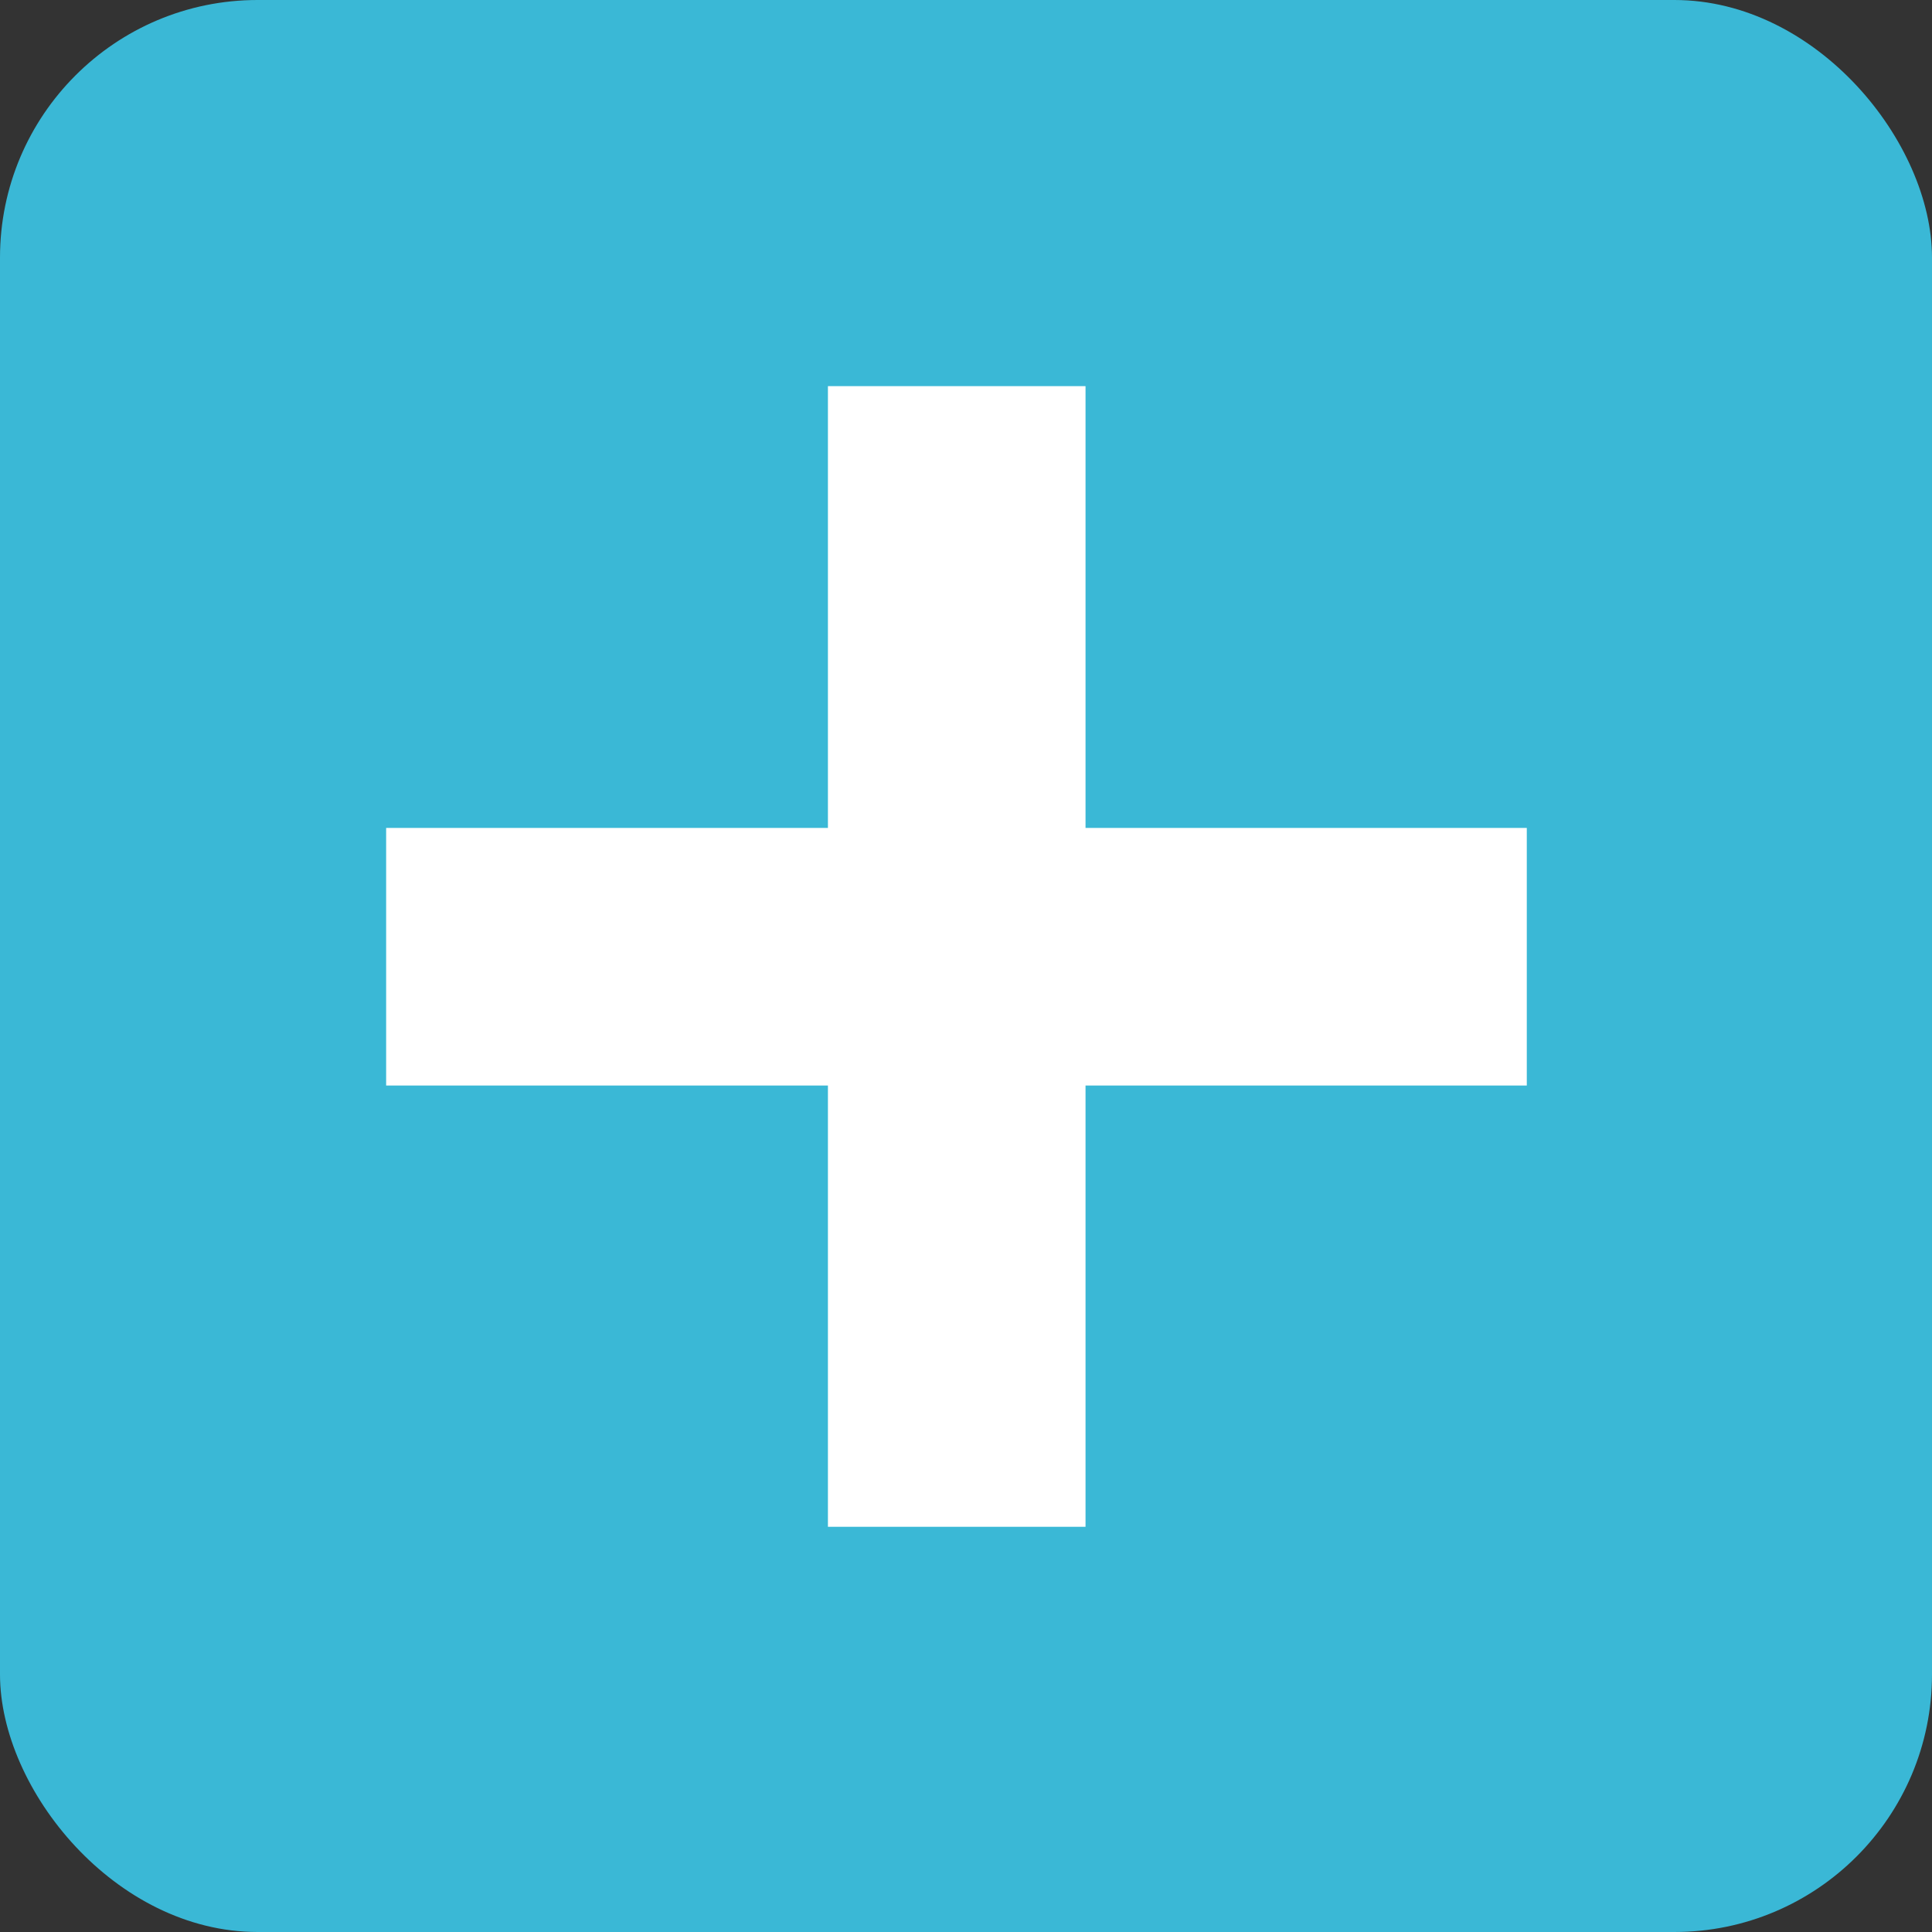
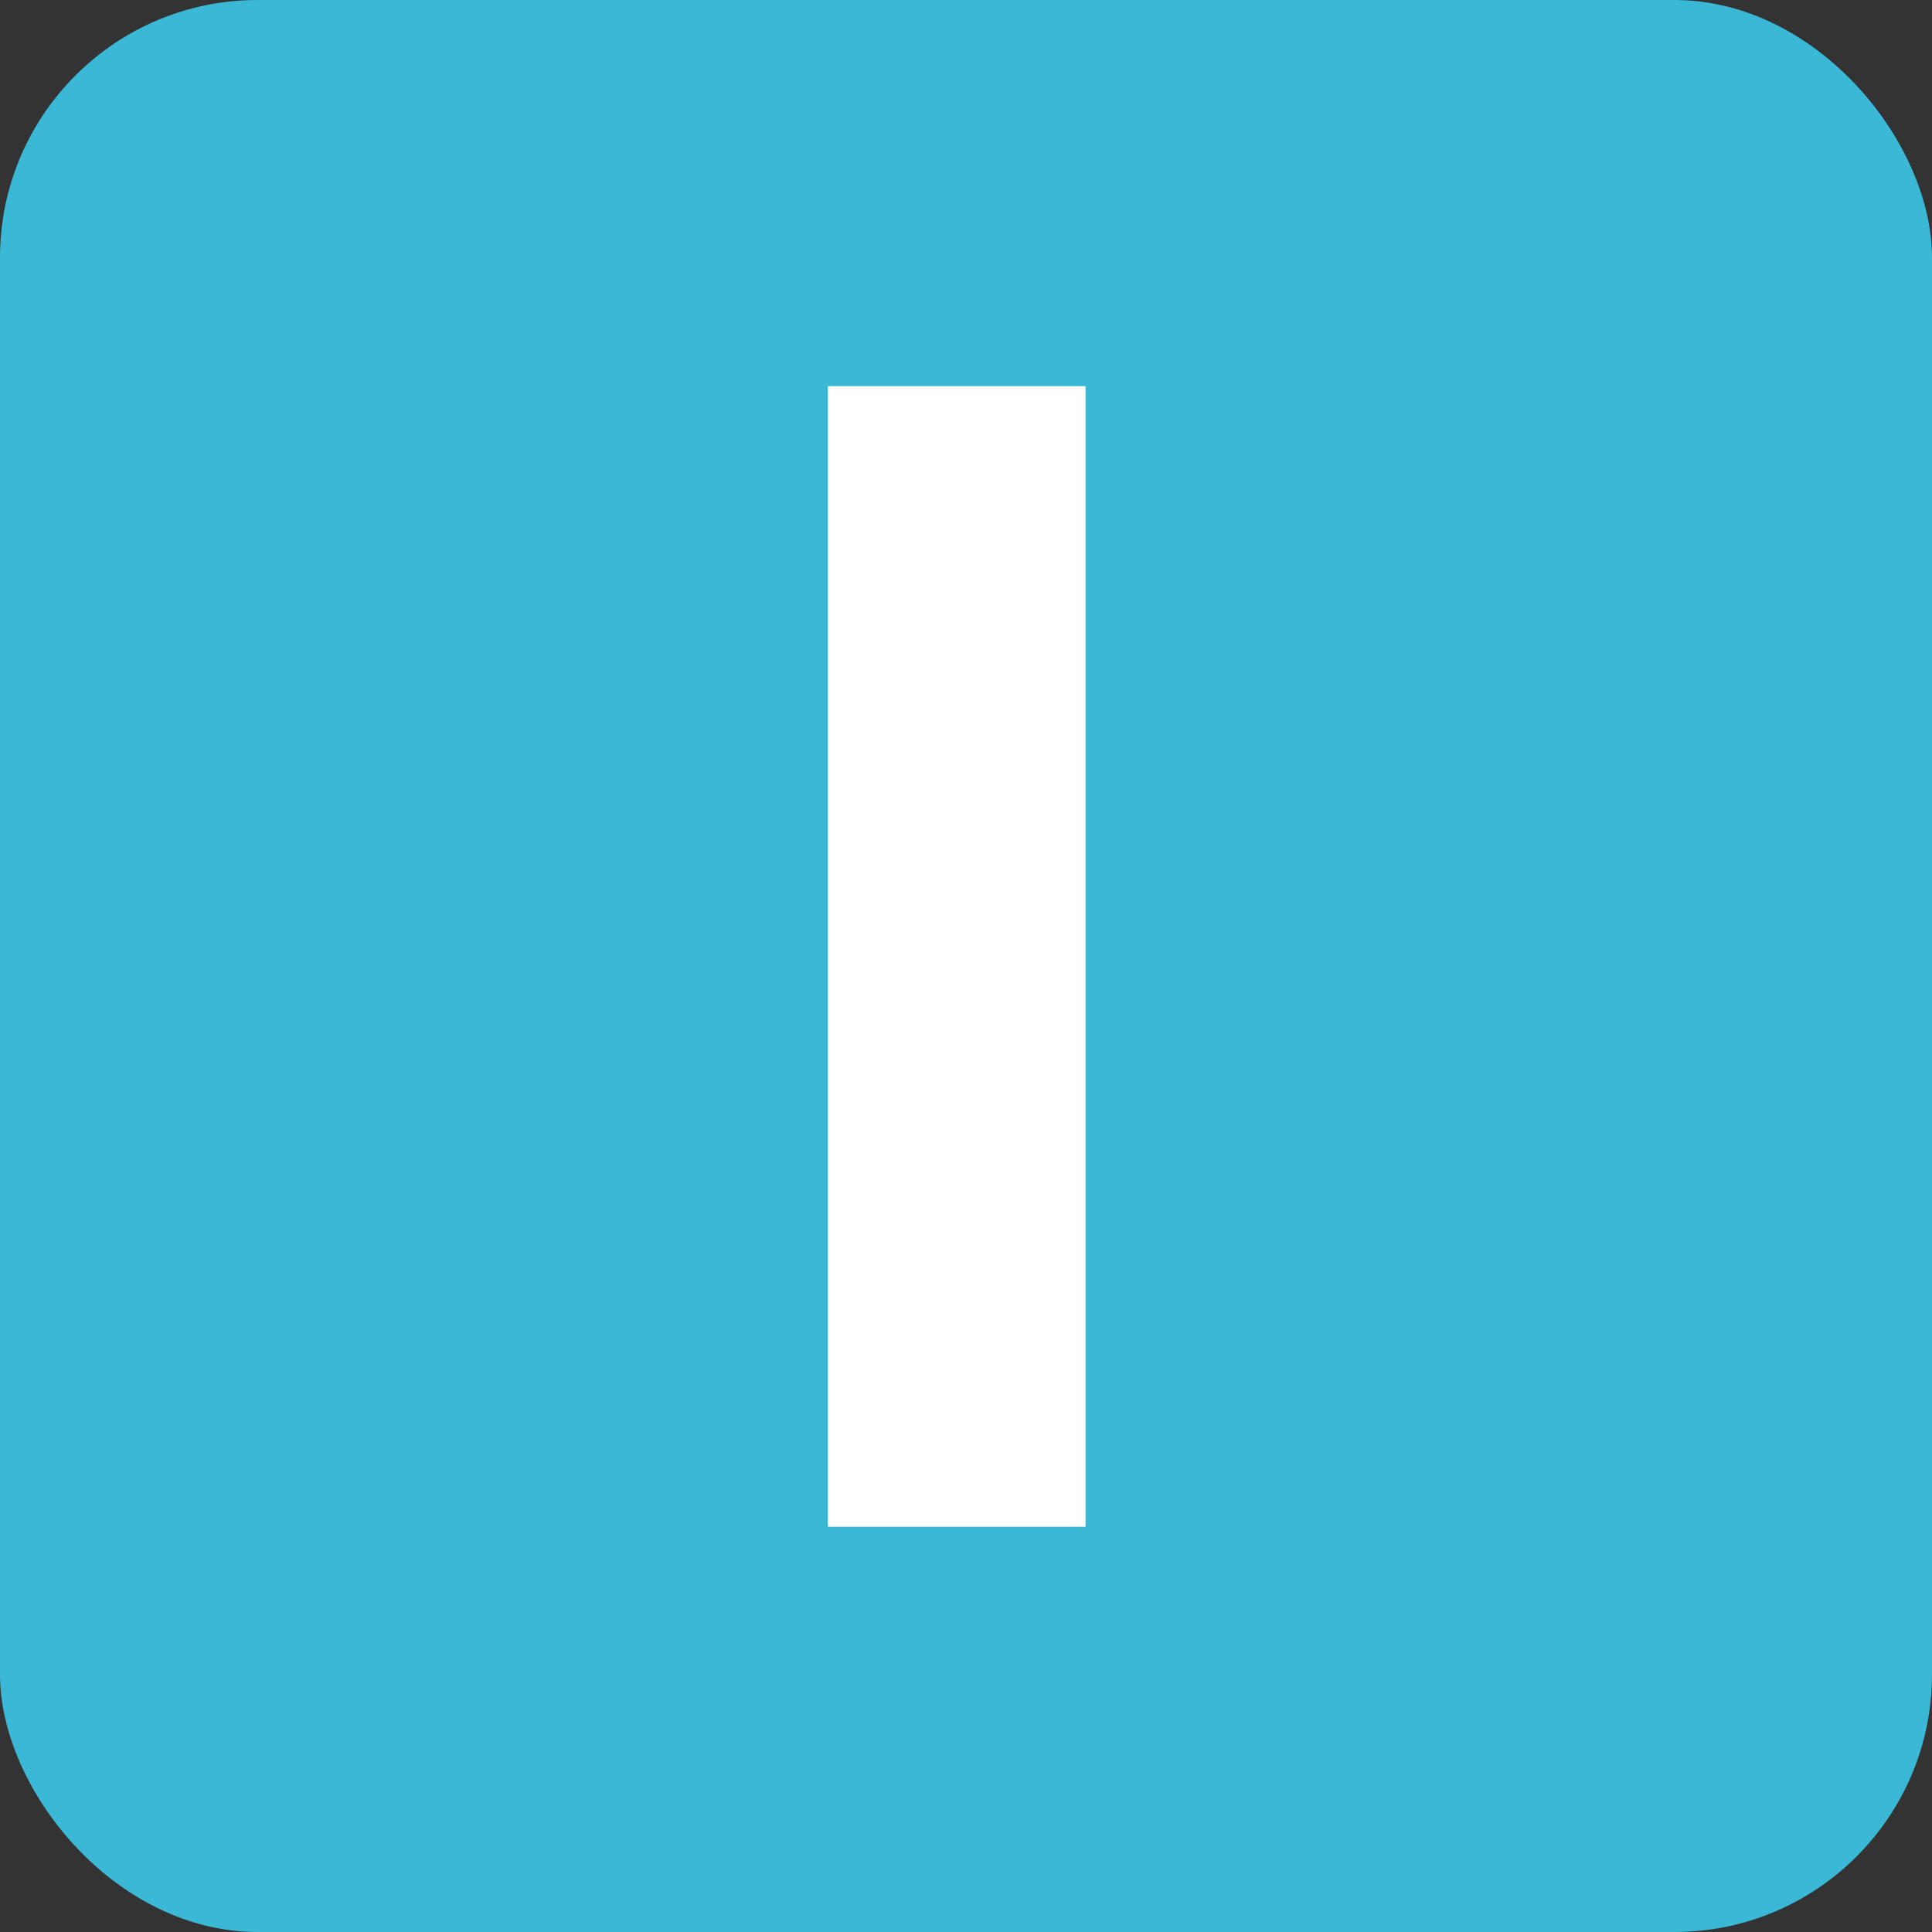
<svg xmlns="http://www.w3.org/2000/svg" width="30" height="30">
  <rect width="100%" height="100%" fill="#333333" stroke="none" />
  <g data-name="グループ 147" transform="translate(-12 -2398)">
    <rect data-name="長方形 87" width="30" height="30" rx="4" transform="translate(12 2398)" fill="#3ab8d6" />
    <g data-name="グループ 146" fill="none" stroke="#fff" stroke-width="4">
-       <path data-name="パス 71" d="M17.996 2412.856h17.712" />
      <path data-name="パス 72" d="M26.856 2403.996v17.712" />
    </g>
  </g>
</svg>